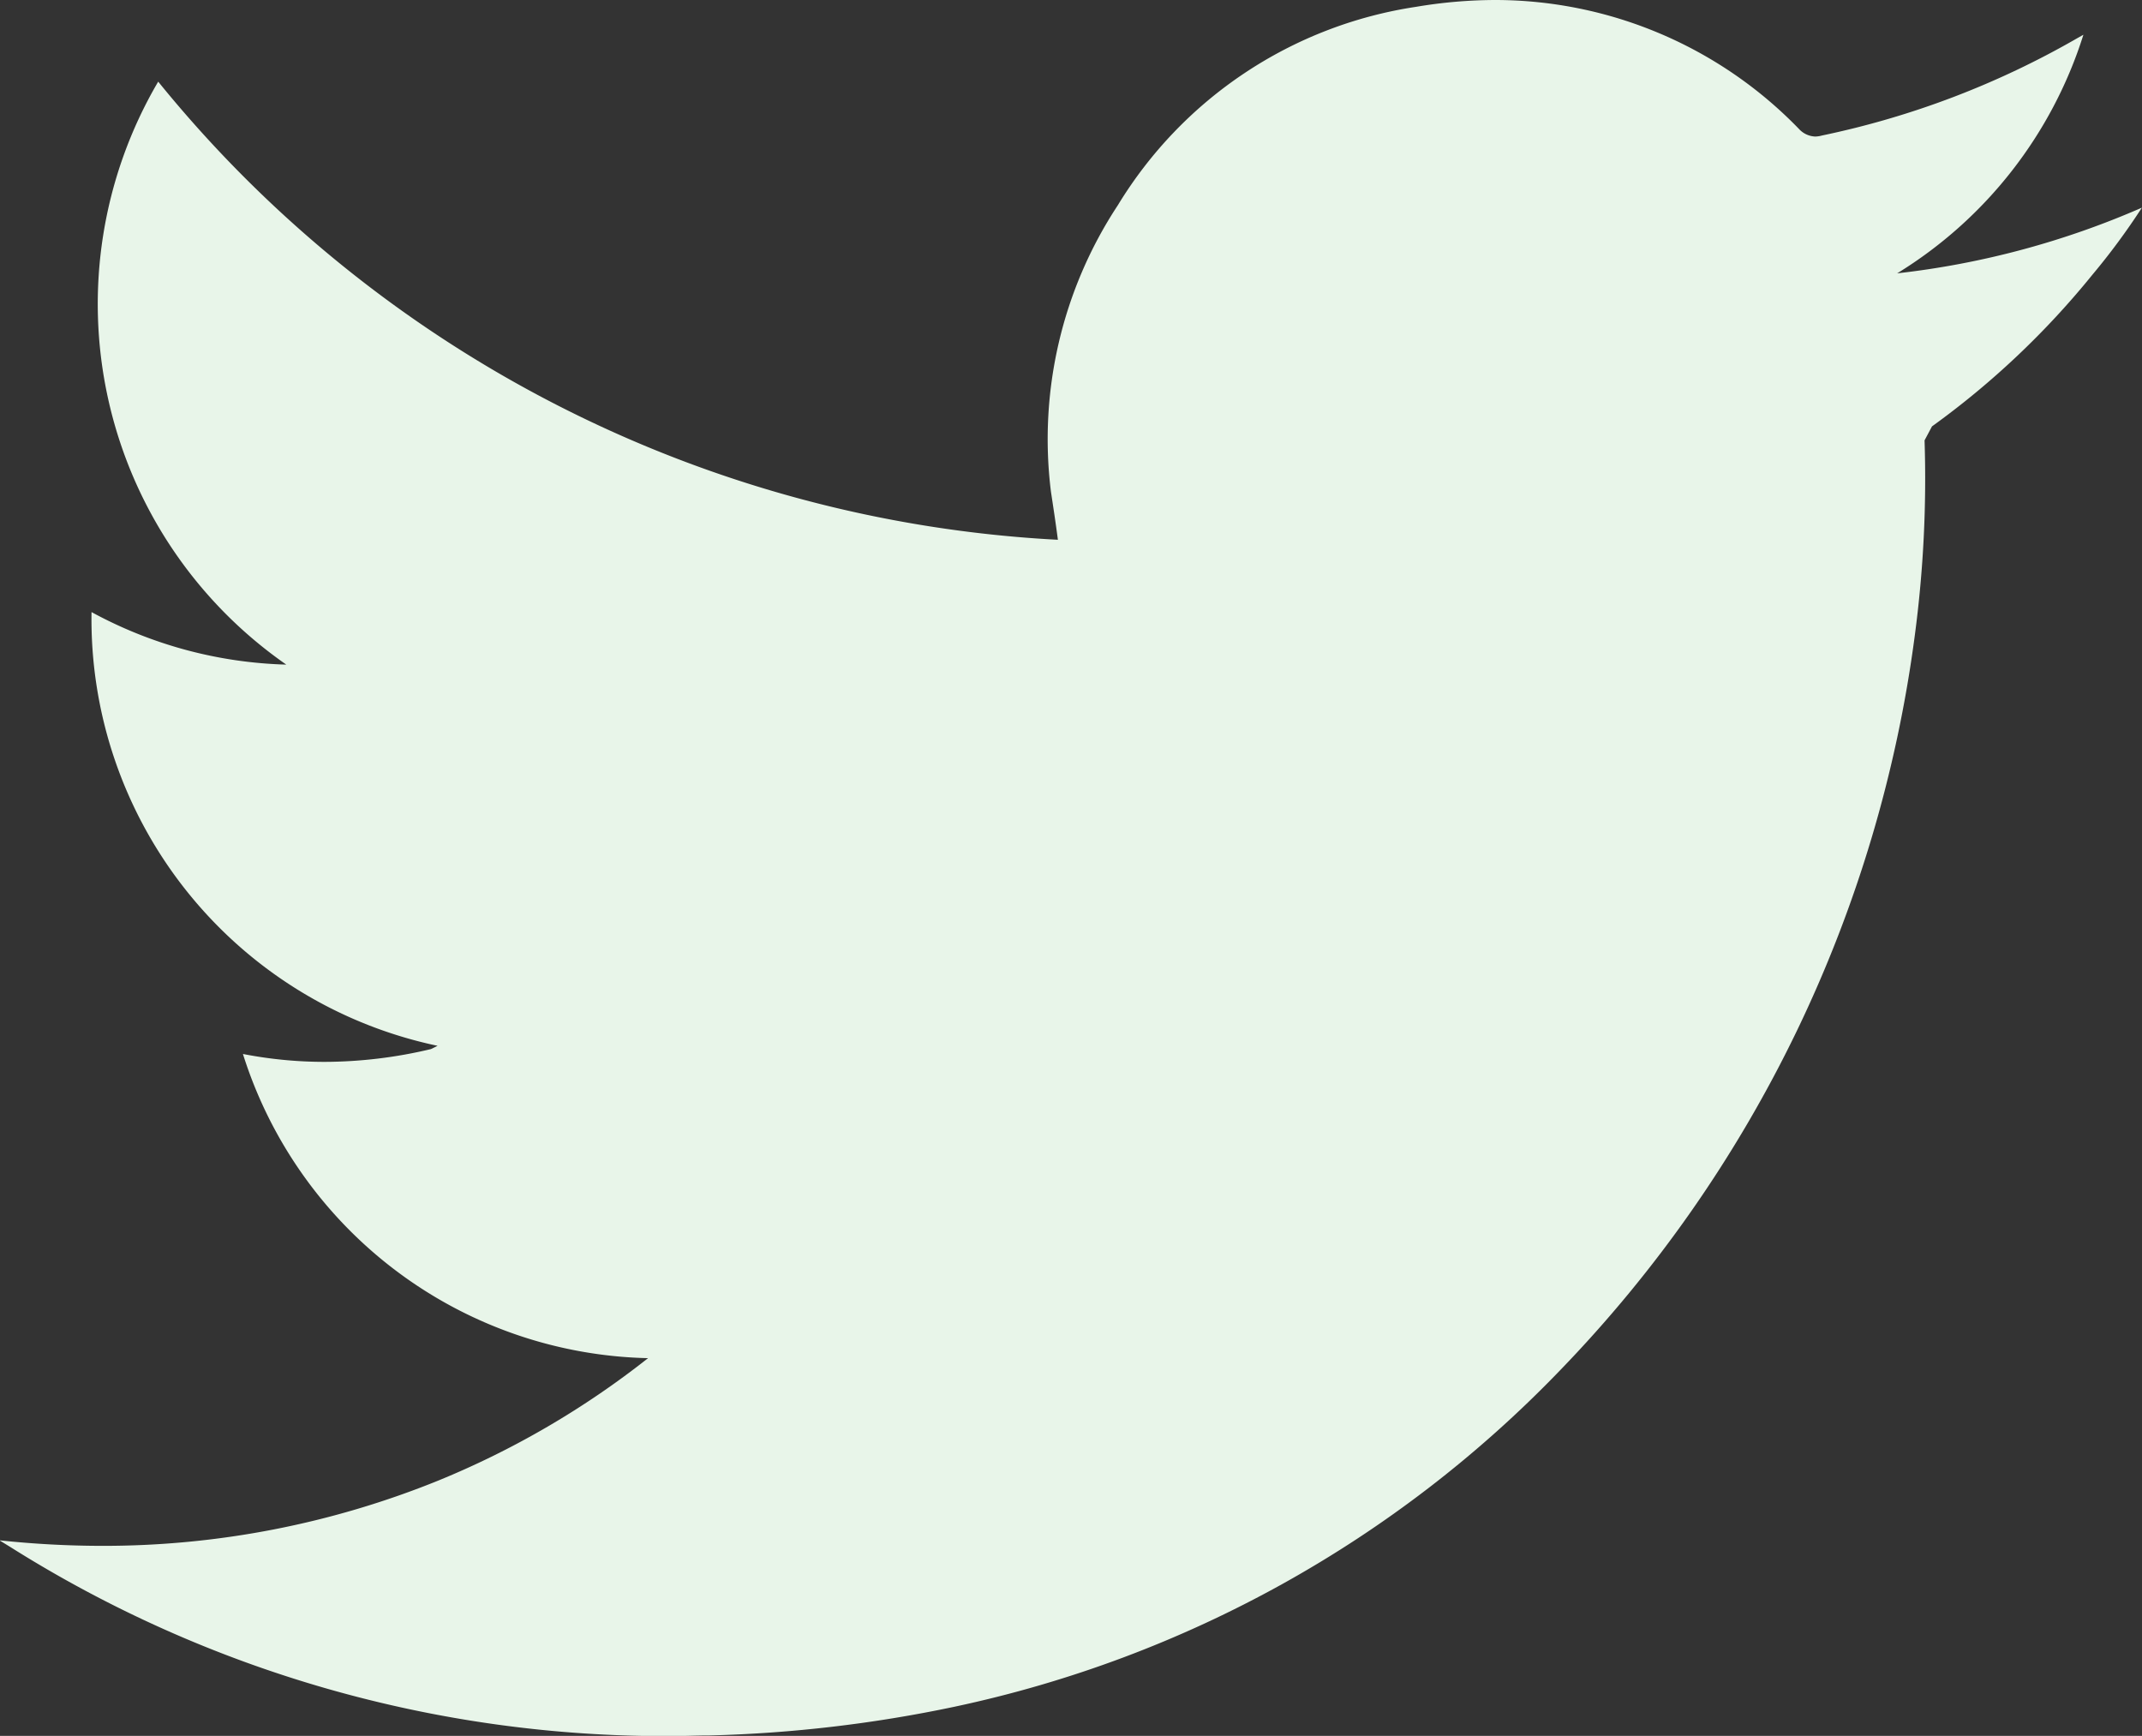
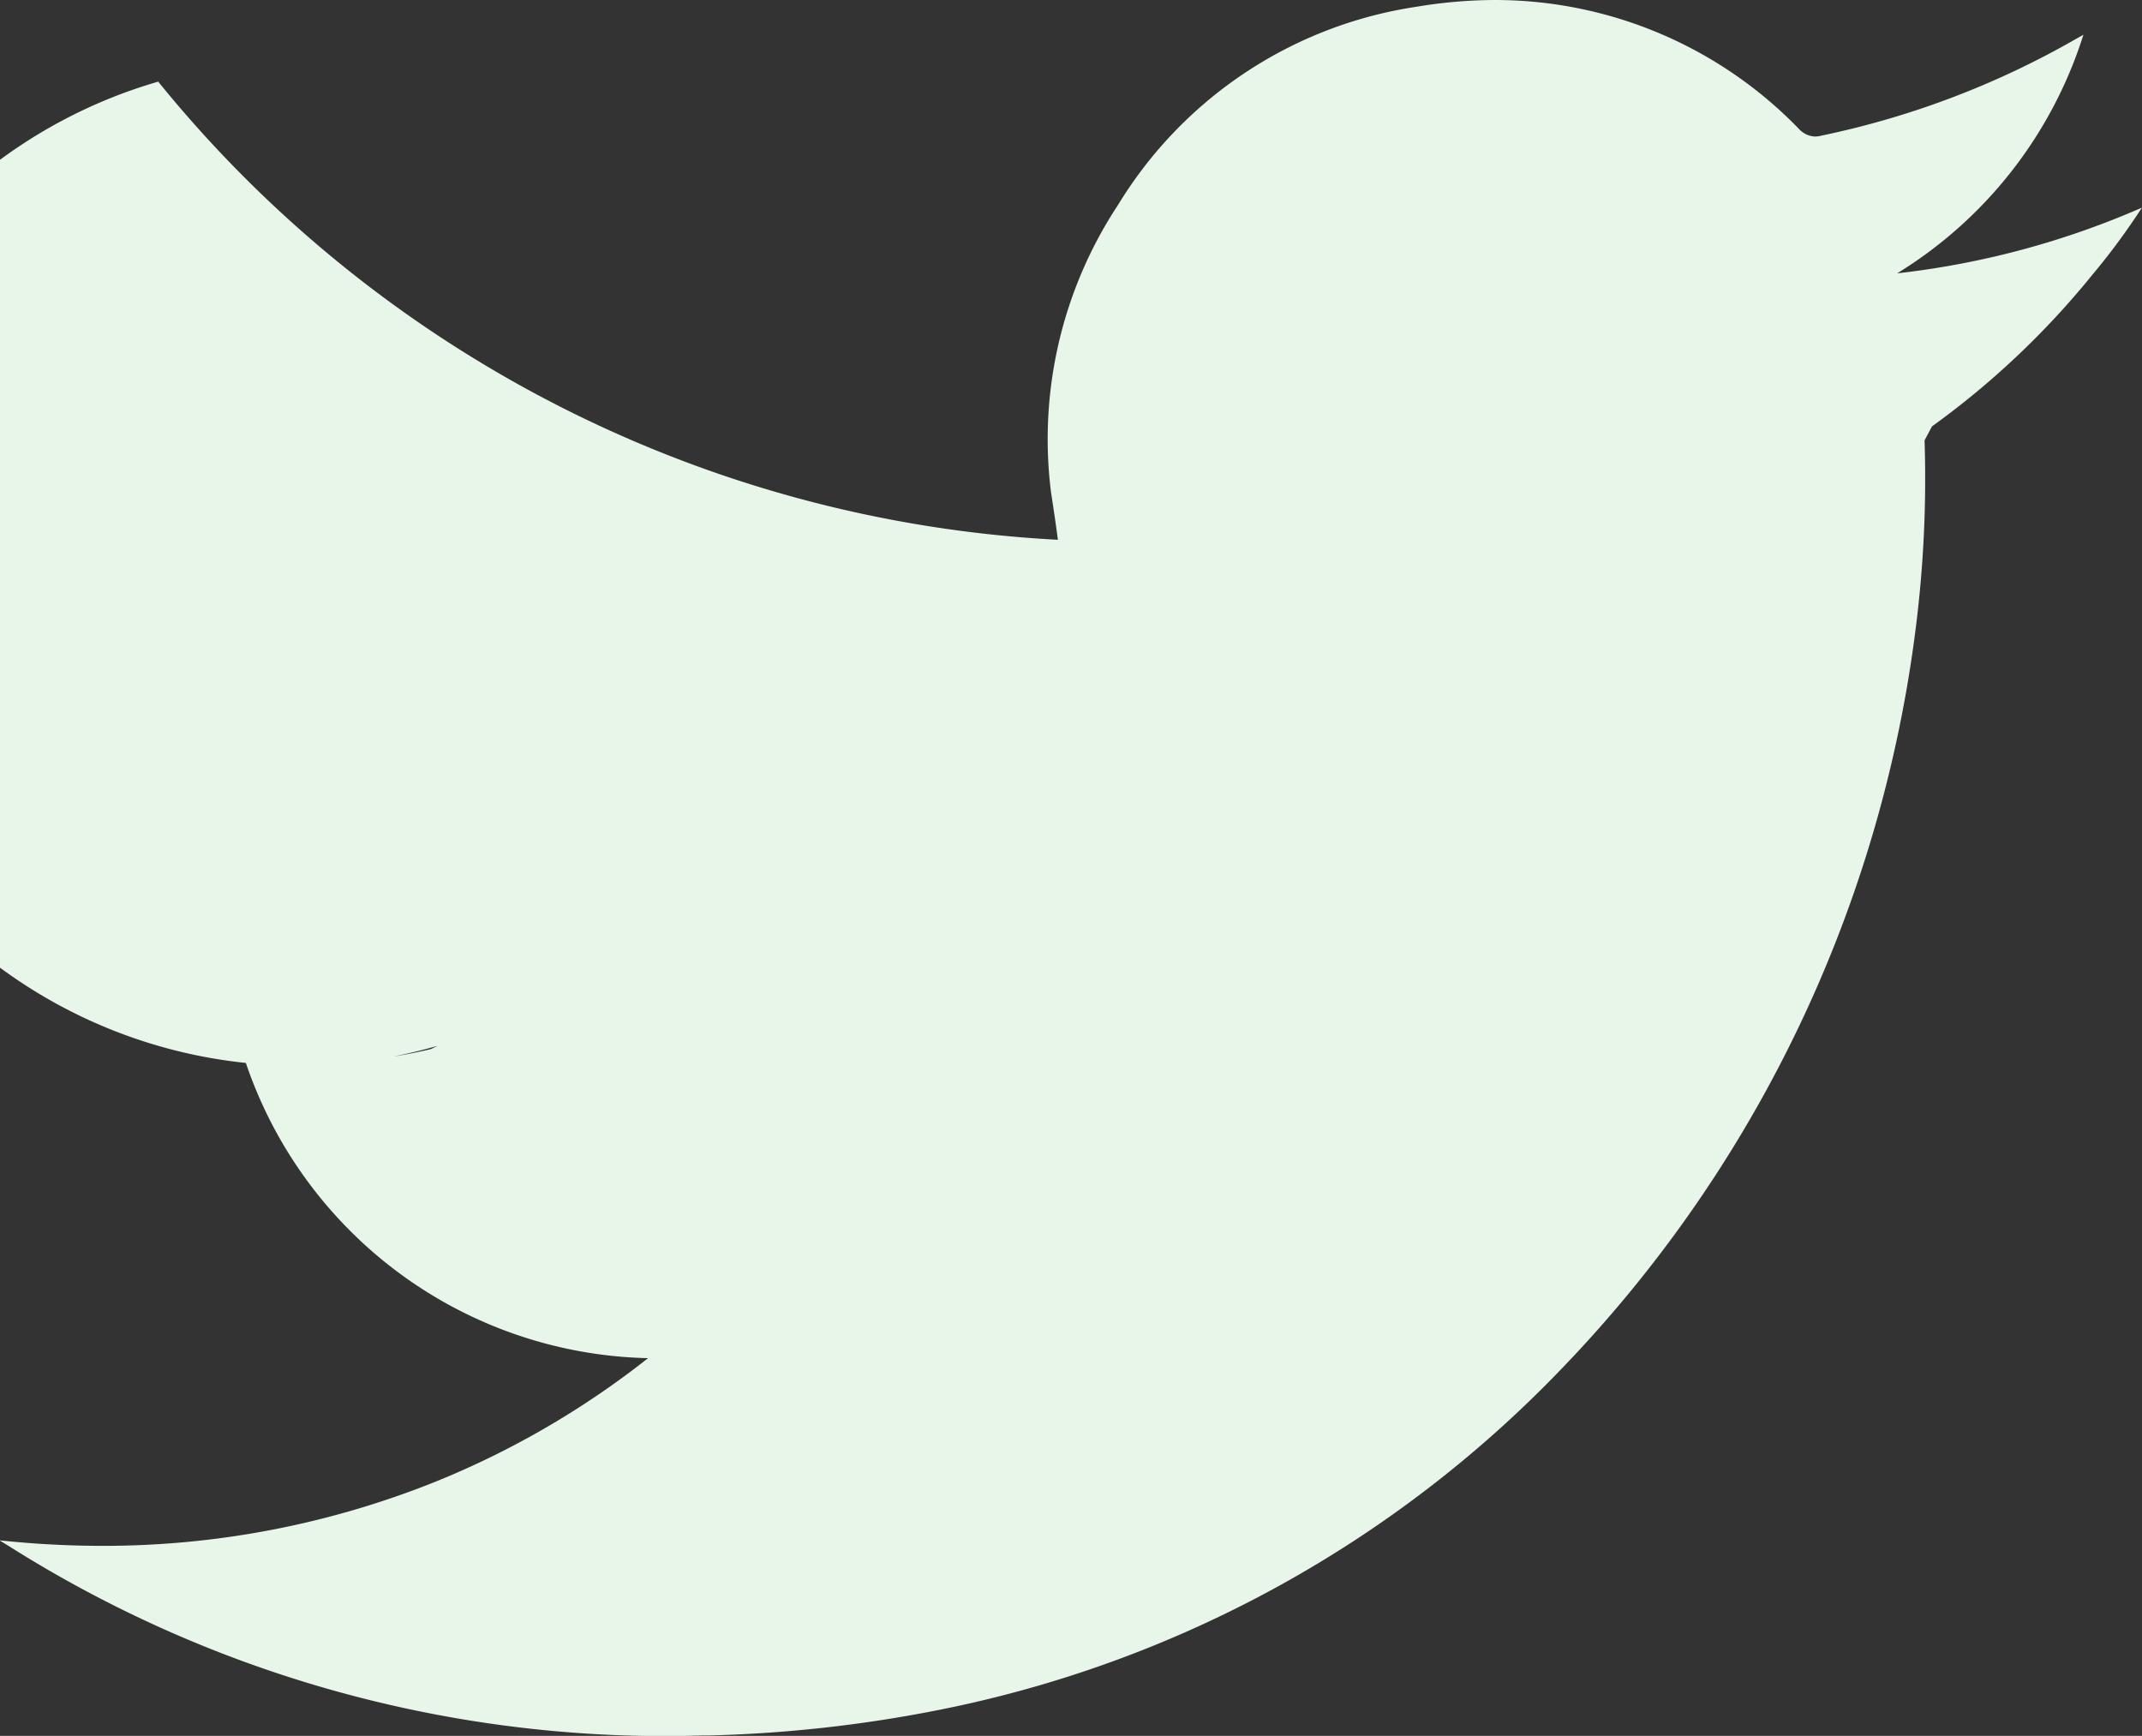
<svg xmlns="http://www.w3.org/2000/svg" width="23.613" height="19.135" viewBox="0 0 23.613 19.135">
  <rect x="0" y="0" width="23.613" height="19.135" fill="#333333" stroke="none" />
-   <path id="Path_2" data-name="Path 2" d="M52.668,4.589a7.5,7.5,0,0,1-.548.742A9.18,9.18,0,0,1,50.354,7l-.082.154A13.124,13.124,0,0,1,50.165,9.3a14.333,14.333,0,0,1-3.913,8.107,13.019,13.019,0,0,1-6.672,3.706,14.879,14.879,0,0,1-2.7.317c-.146,0-.291.007-.436.007a13.54,13.54,0,0,1-7.277-2.086l-.117-.072a10.767,10.767,0,0,0,1.135.061,9.824,9.824,0,0,0,3.706-.721A9.588,9.588,0,0,0,36.2,17.271a4.793,4.793,0,0,1-4.466-3.353,4.706,4.706,0,0,0,.9.087,5.093,5.093,0,0,0,1.173-.141l.073-.036a4.807,4.807,0,0,1-3.815-4.781,4.756,4.756,0,0,0,2.147.579A4.841,4.841,0,0,1,30.8,3.2,13.69,13.69,0,0,0,40.718,8.25c-.026-.2-.051-.361-.077-.533a4.687,4.687,0,0,1,.738-3.155,4.659,4.659,0,0,1,3.289-2.187,5.307,5.307,0,0,1,.879-.075,4.663,4.663,0,0,1,3.341,1.422.256.256,0,0,0,.177.083.294.294,0,0,0,.075-.011,9.533,9.533,0,0,0,2.819-1.075l.064-.036a4.765,4.765,0,0,1-2.053,2.63A9.343,9.343,0,0,0,52.668,4.589Z" transform="translate(-29.056 -2.3)" fill="#e8f5e9" />
+   <path id="Path_2" data-name="Path 2" d="M52.668,4.589a7.5,7.5,0,0,1-.548.742A9.18,9.18,0,0,1,50.354,7l-.082.154A13.124,13.124,0,0,1,50.165,9.3a14.333,14.333,0,0,1-3.913,8.107,13.019,13.019,0,0,1-6.672,3.706,14.879,14.879,0,0,1-2.7.317c-.146,0-.291.007-.436.007a13.54,13.54,0,0,1-7.277-2.086l-.117-.072a10.767,10.767,0,0,0,1.135.061,9.824,9.824,0,0,0,3.706-.721A9.588,9.588,0,0,0,36.2,17.271a4.793,4.793,0,0,1-4.466-3.353,4.706,4.706,0,0,0,.9.087,5.093,5.093,0,0,0,1.173-.141l.073-.036A4.841,4.841,0,0,1,30.8,3.2,13.69,13.69,0,0,0,40.718,8.25c-.026-.2-.051-.361-.077-.533a4.687,4.687,0,0,1,.738-3.155,4.659,4.659,0,0,1,3.289-2.187,5.307,5.307,0,0,1,.879-.075,4.663,4.663,0,0,1,3.341,1.422.256.256,0,0,0,.177.083.294.294,0,0,0,.075-.011,9.533,9.533,0,0,0,2.819-1.075l.064-.036a4.765,4.765,0,0,1-2.053,2.63A9.343,9.343,0,0,0,52.668,4.589Z" transform="translate(-29.056 -2.3)" fill="#e8f5e9" />
</svg>